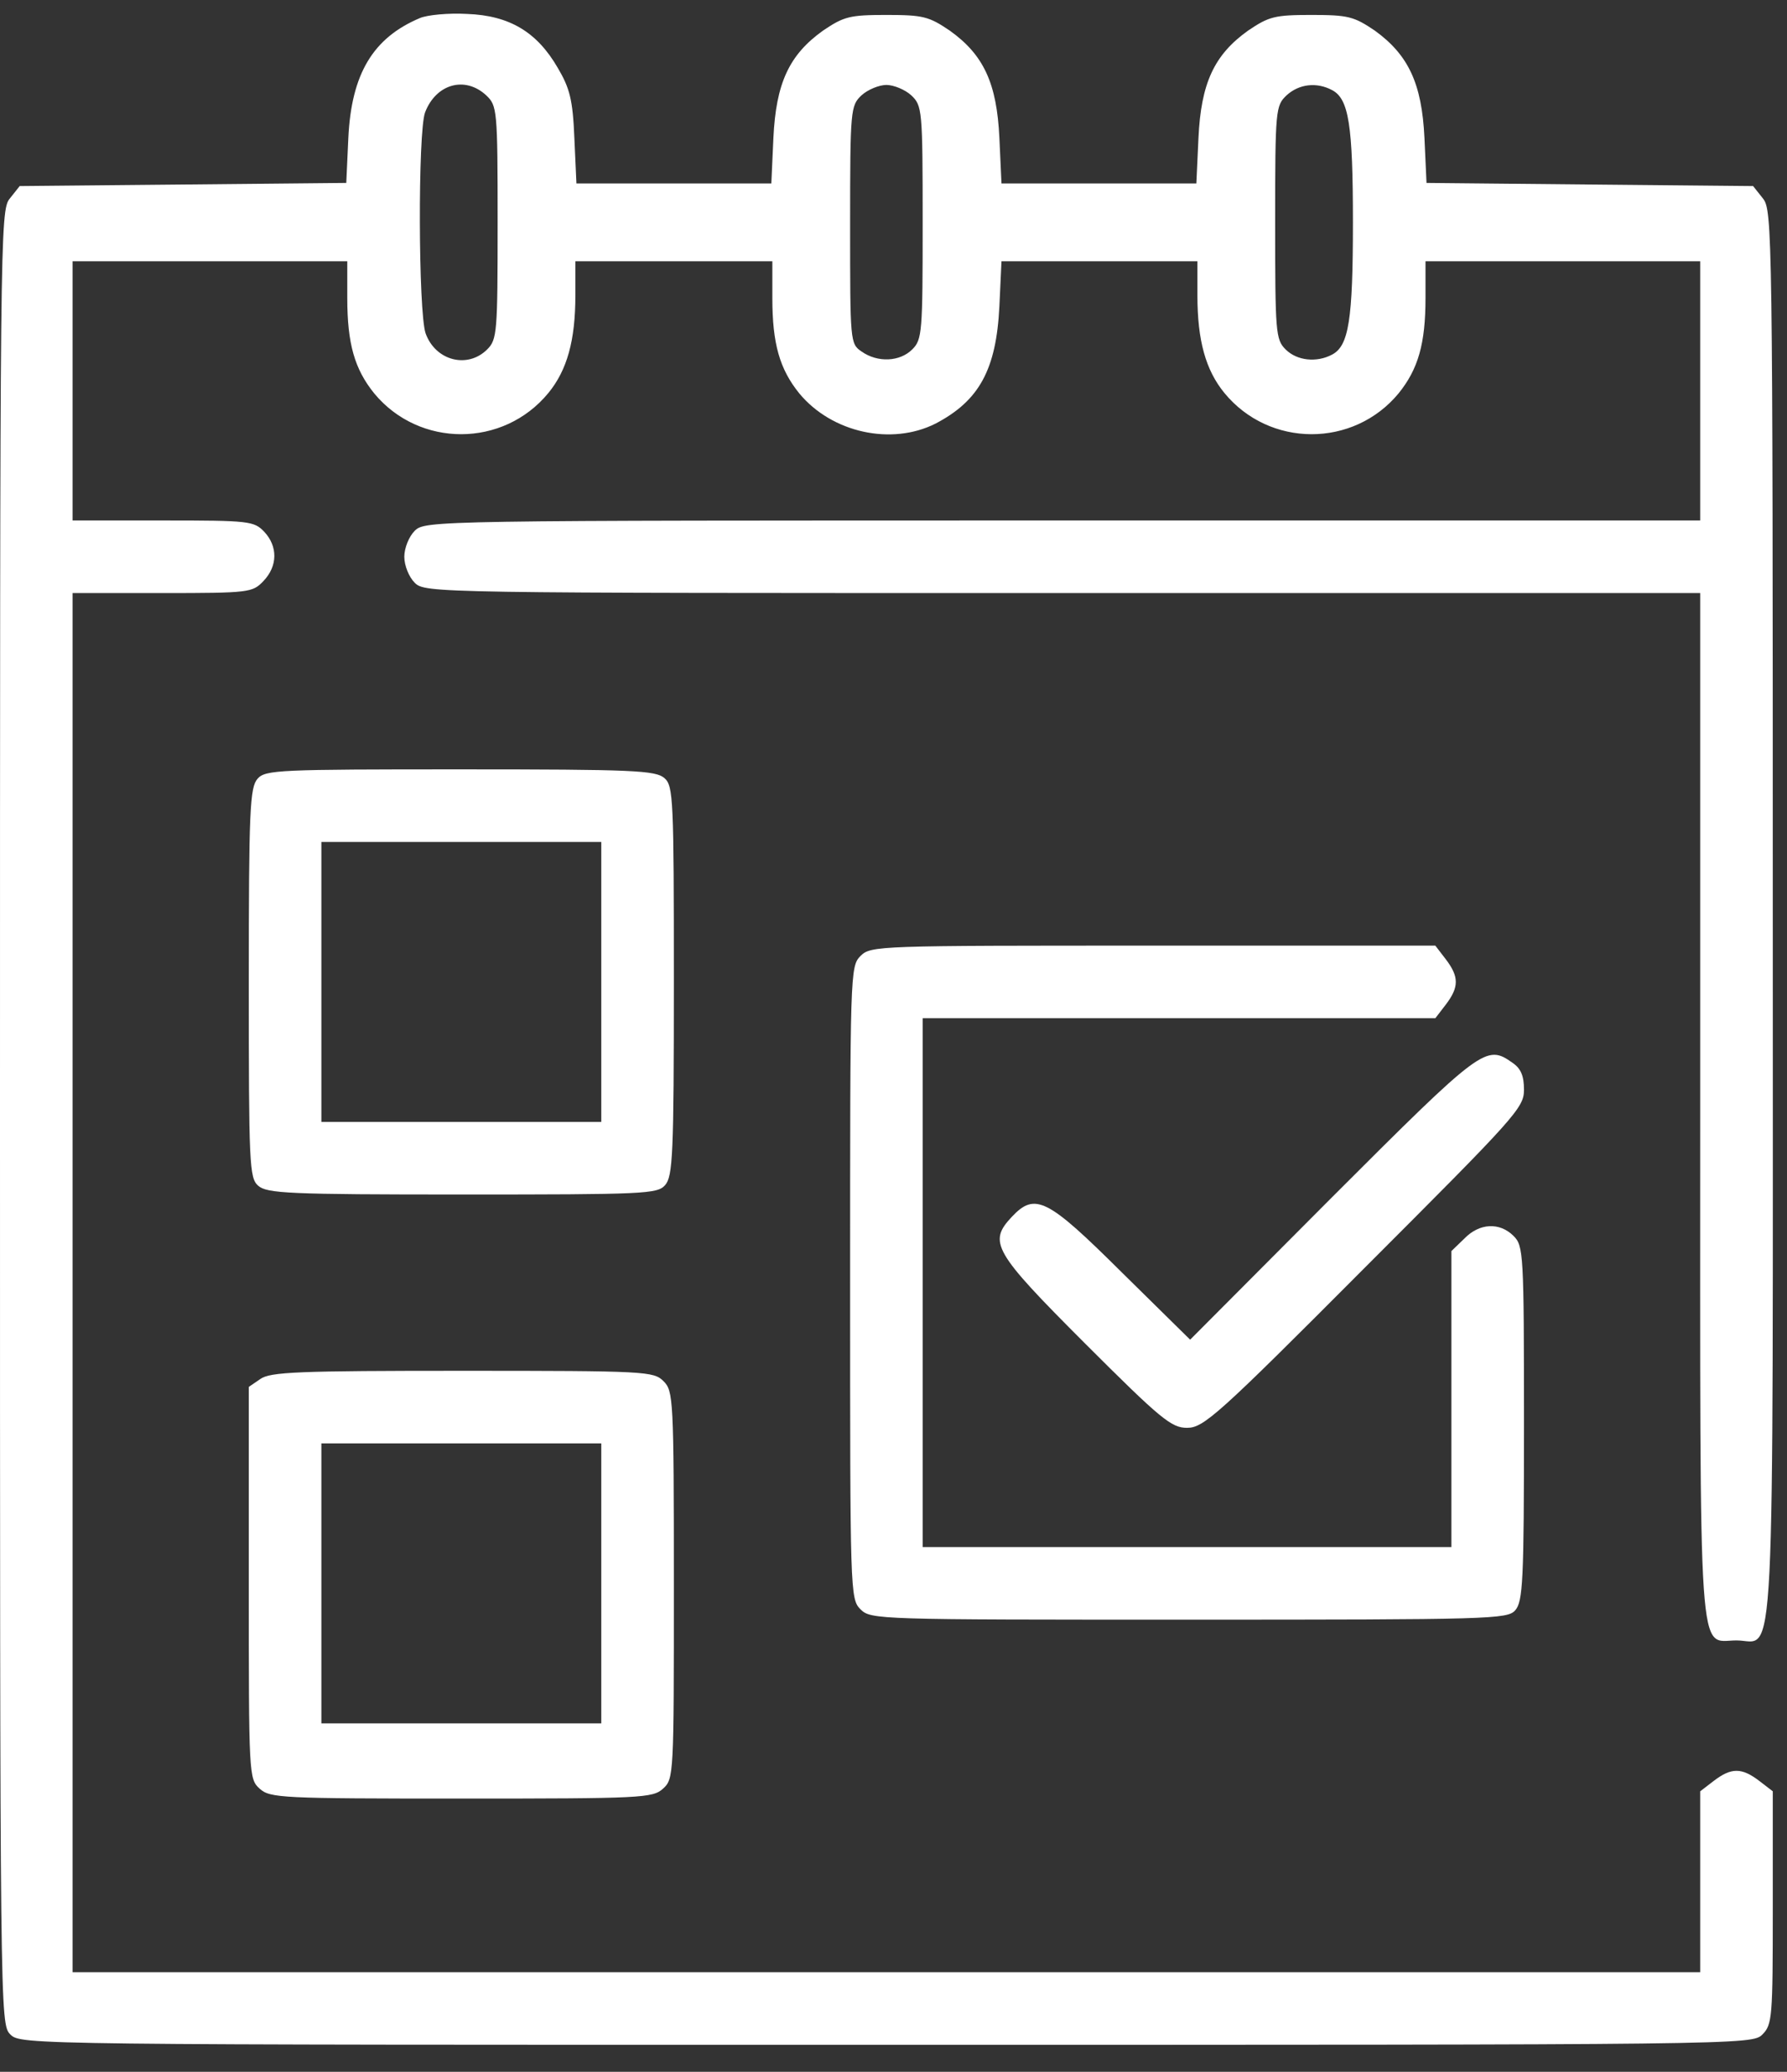
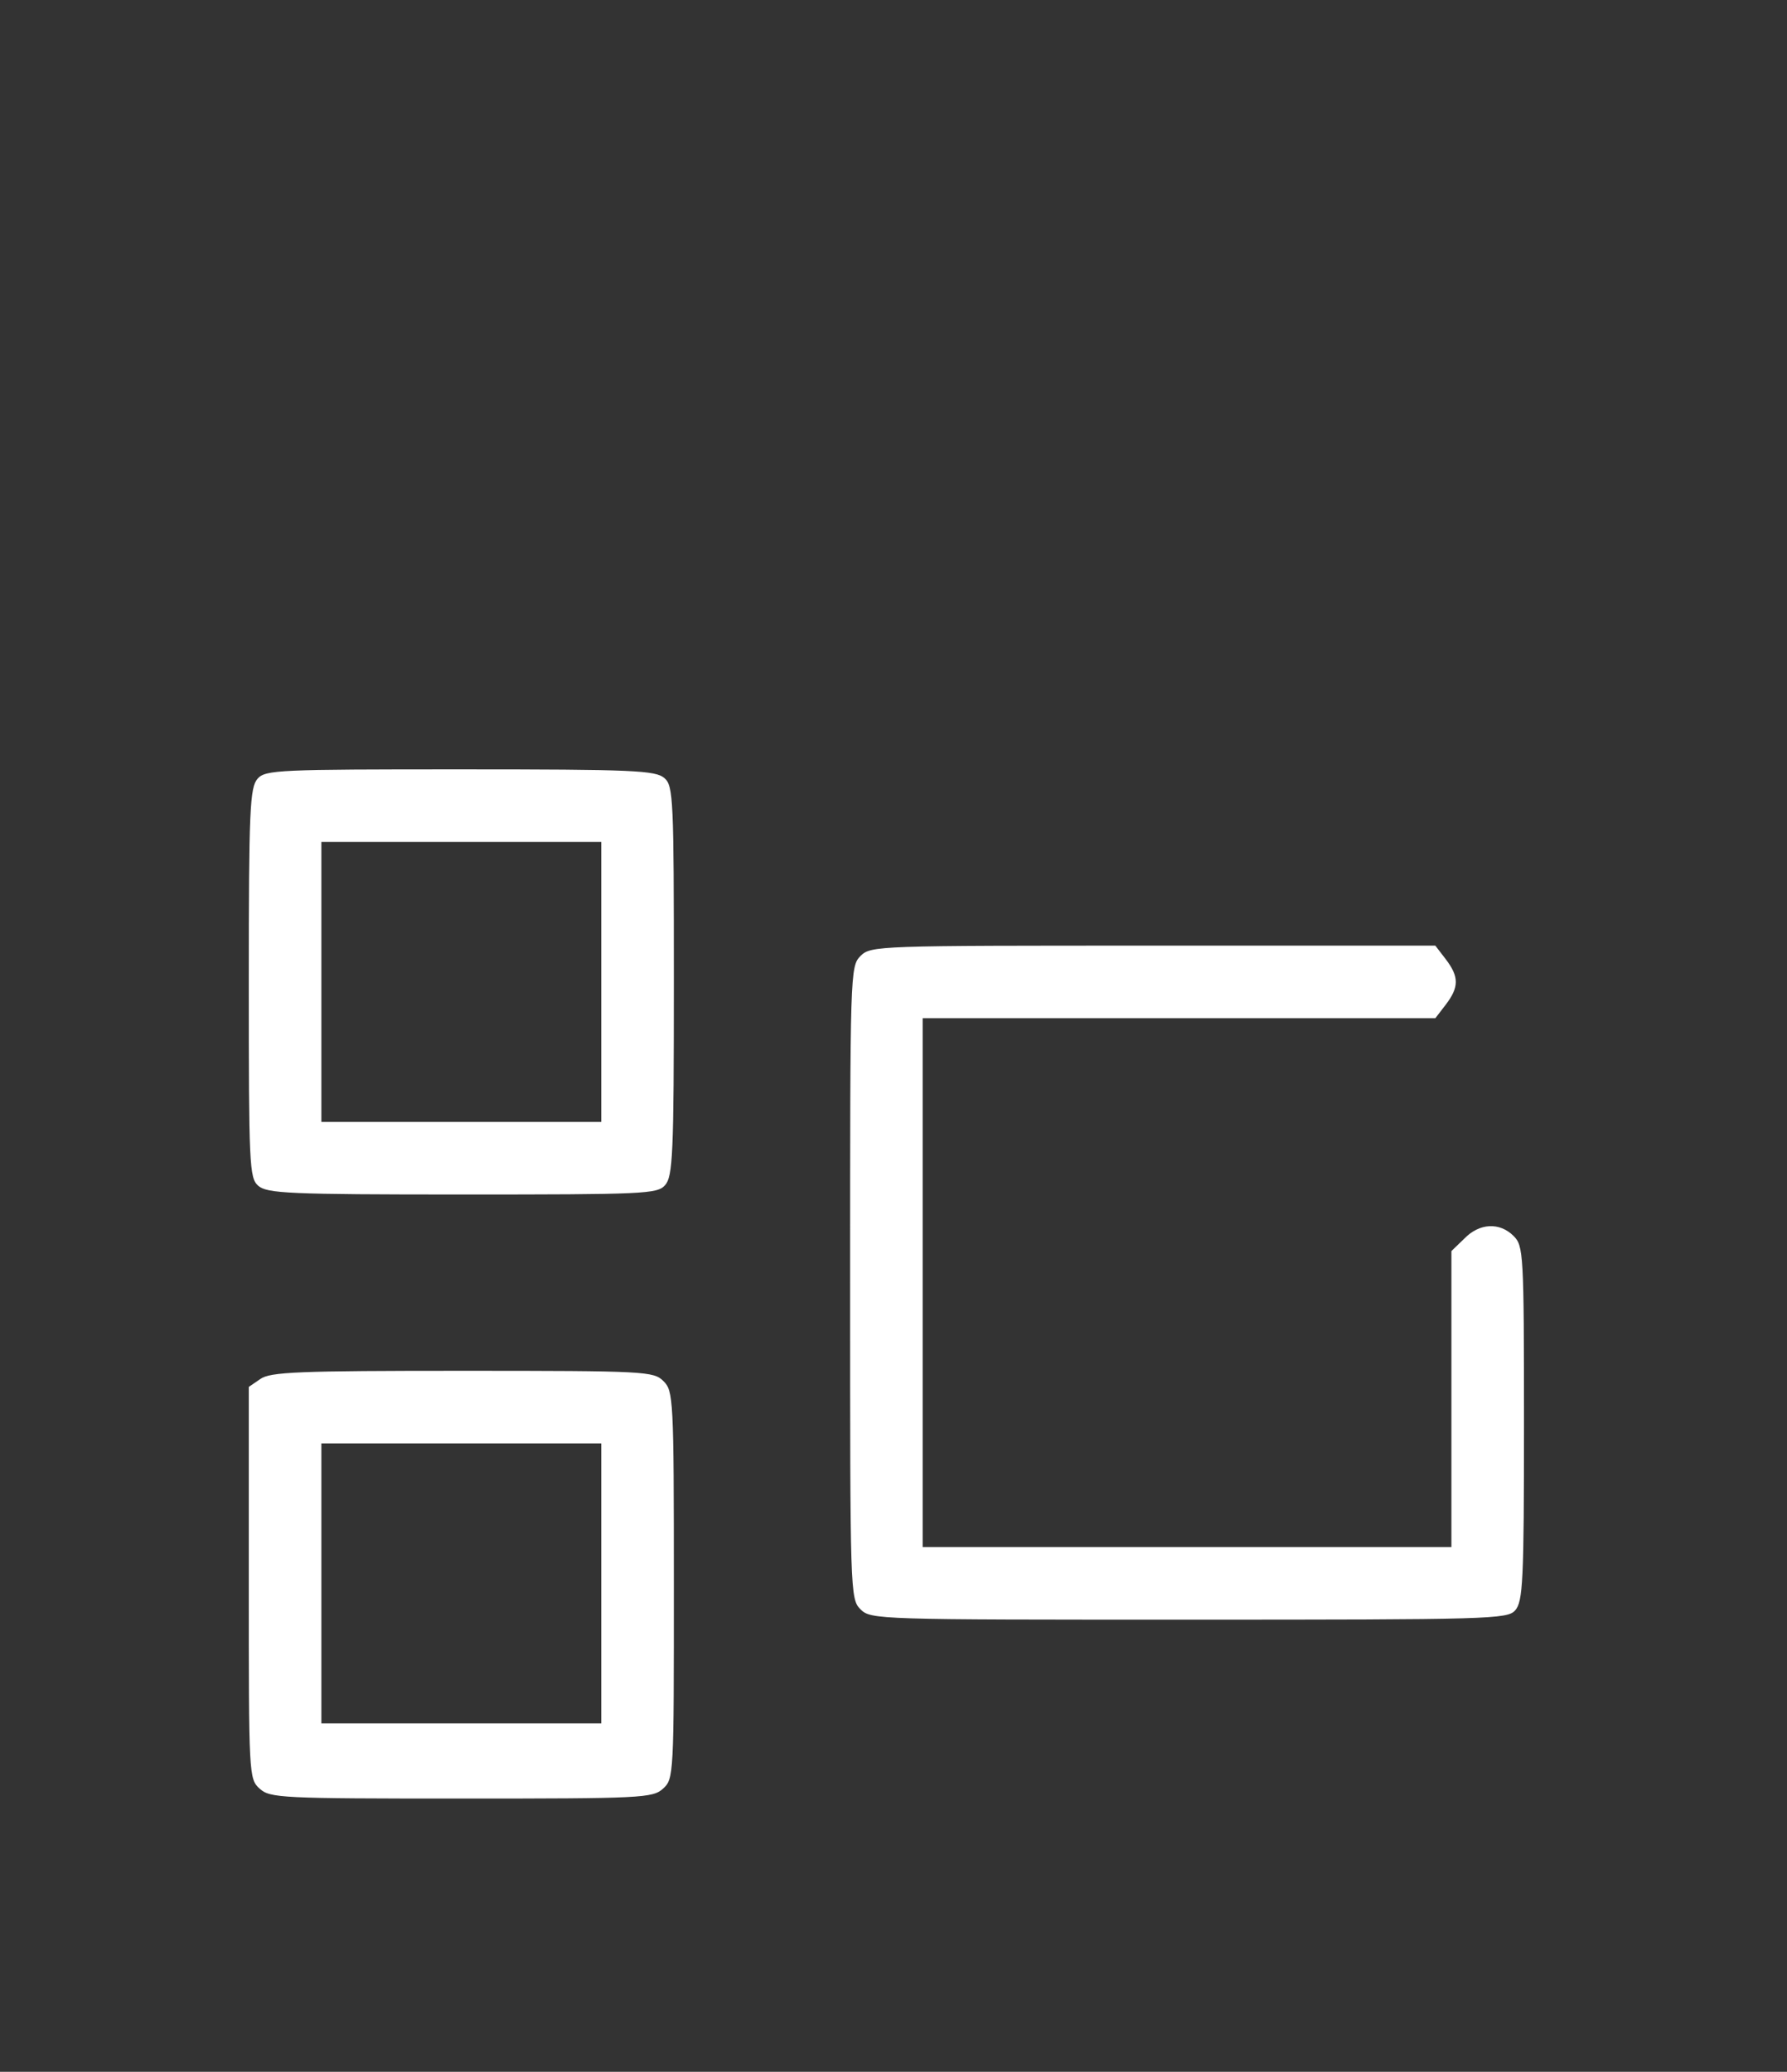
<svg xmlns="http://www.w3.org/2000/svg" width="44" height="51" viewBox="0 0 44 51" fill="none">
  <rect x="0" y="0" width="44" height="51" fill="#333333" stroke="none" />
-   <path d="M10.338 0.445C9.189 0.93 8.653 1.81 8.577 3.393L8.526 4.503L4.505 4.542L0.485 4.58L0.242 4.886C0 5.18 0 5.716 0 27.503C0 49.66 0 49.825 0.255 50.081C0.511 50.336 0.676 50.336 21.825 50.336C42.974 50.336 43.139 50.336 43.395 50.081C43.637 49.838 43.65 49.66 43.65 46.967V44.095L43.318 43.84C42.884 43.508 42.629 43.508 42.195 43.84L41.863 44.095V46.328V48.549H21.825H1.787V31.574V14.599H3.995C6.139 14.599 6.216 14.586 6.484 14.306C6.841 13.935 6.841 13.45 6.509 13.093C6.254 12.825 6.139 12.812 4.02 12.812H1.787V9.622V6.431H5.169H8.551V7.337C8.551 8.46 8.73 9.085 9.215 9.685C10.325 11.025 12.393 11.025 13.503 9.673C13.963 9.111 14.167 8.383 14.167 7.273V6.431H16.592H19.017V7.337C19.017 8.46 19.196 9.085 19.681 9.685C20.485 10.655 21.953 10.974 23.038 10.426C24.11 9.864 24.531 9.098 24.607 7.541L24.659 6.431H27.071H29.483V7.273C29.483 8.383 29.687 9.111 30.147 9.673C31.257 11.025 33.325 11.025 34.435 9.685C34.92 9.085 35.099 8.46 35.099 7.337V6.431H38.481H41.863V9.622V12.812H26.165C10.632 12.812 10.466 12.812 10.21 13.068C10.07 13.208 9.955 13.489 9.955 13.706C9.955 13.923 10.07 14.204 10.21 14.344C10.466 14.599 10.632 14.599 26.165 14.599H41.863V27.209C41.863 41.325 41.799 40.381 42.757 40.381C43.727 40.381 43.65 41.849 43.65 22.5C43.65 5.639 43.637 5.18 43.408 4.886L43.165 4.58L39.145 4.542L35.124 4.503L35.073 3.393C35.009 2.053 34.678 1.351 33.848 0.751C33.337 0.407 33.197 0.368 32.291 0.368C31.385 0.368 31.244 0.407 30.734 0.751C29.891 1.351 29.572 2.053 29.509 3.393L29.457 4.516H27.058H24.659L24.607 3.393C24.544 2.053 24.224 1.351 23.382 0.751C22.872 0.407 22.731 0.368 21.825 0.368C20.919 0.368 20.779 0.407 20.268 0.751C19.426 1.351 19.107 2.053 19.043 3.393L18.992 4.516H16.592H14.193L14.142 3.393C14.103 2.449 14.027 2.168 13.733 1.67C13.223 0.789 12.546 0.381 11.5 0.343C11.04 0.317 10.517 0.368 10.338 0.445ZM11.972 2.347C12.24 2.602 12.253 2.691 12.253 5.473C12.253 8.179 12.24 8.358 11.997 8.6C11.512 9.085 10.721 8.881 10.479 8.205C10.3 7.682 10.287 3.253 10.466 2.768C10.734 2.066 11.449 1.862 11.972 2.347ZM22.438 2.347C22.706 2.602 22.718 2.691 22.718 5.473C22.718 8.179 22.706 8.358 22.463 8.6C22.157 8.907 21.608 8.932 21.212 8.652C20.932 8.46 20.932 8.409 20.932 5.537C20.932 2.691 20.944 2.602 21.212 2.347C21.366 2.206 21.646 2.091 21.825 2.091C22.004 2.091 22.285 2.206 22.438 2.347ZM32.801 2.219C33.21 2.436 33.312 3.074 33.312 5.473C33.312 7.873 33.21 8.511 32.801 8.728C32.419 8.932 31.933 8.881 31.653 8.6C31.41 8.358 31.397 8.179 31.397 5.473C31.397 2.691 31.41 2.602 31.678 2.347C31.985 2.066 32.419 2.015 32.801 2.219Z" fill="white" />
  <path d="M6.343 19.168C6.152 19.385 6.126 19.921 6.126 24.197C6.126 28.664 6.139 28.996 6.356 29.187C6.573 29.379 7.109 29.404 11.385 29.404C15.852 29.404 16.184 29.392 16.375 29.175C16.567 28.958 16.592 28.422 16.592 24.146C16.592 19.679 16.579 19.347 16.362 19.156C16.145 18.964 15.609 18.939 11.334 18.939C6.867 18.939 6.535 18.951 6.343 19.168ZM14.805 24.172V27.618H11.359H7.913V24.172V20.726H11.359H14.805V24.172Z" fill="white" />
  <path d="M21.187 23.533C20.932 23.789 20.932 23.955 20.932 31.574C20.932 39.194 20.932 39.36 21.187 39.615C21.442 39.87 21.608 39.87 29.266 39.87C36.694 39.87 37.115 39.858 37.307 39.641C37.498 39.423 37.524 38.926 37.524 35.046C37.524 30.847 37.511 30.668 37.268 30.425C36.924 30.081 36.426 30.106 36.056 30.489L35.737 30.796V34.446V38.083H29.228H22.718V31.574V25.065H29.023H35.341L35.596 24.733C35.928 24.299 35.928 24.044 35.596 23.61L35.341 23.278H28.385C21.608 23.278 21.442 23.278 21.187 23.533Z" fill="white" />
-   <path d="M32.801 29.468L29.304 32.978L27.619 31.319C25.794 29.507 25.488 29.341 24.914 29.953C24.327 30.579 24.454 30.808 26.713 33.068C28.59 34.944 28.845 35.148 29.228 35.148C29.636 35.148 29.981 34.842 33.593 31.217C37.319 27.49 37.524 27.273 37.524 26.826C37.524 26.482 37.447 26.303 37.243 26.163C36.592 25.703 36.503 25.767 32.801 29.468Z" fill="white" />
  <path d="M6.407 33.948L6.126 34.14V38.964C6.126 43.699 6.126 43.789 6.394 44.031C6.65 44.261 6.918 44.274 11.359 44.274C15.801 44.274 16.069 44.261 16.324 44.031C16.592 43.789 16.592 43.699 16.592 39.015C16.592 34.42 16.579 34.242 16.337 33.999C16.094 33.757 15.916 33.744 11.385 33.744C7.352 33.744 6.65 33.77 6.407 33.948ZM14.805 38.977V42.423H11.359H7.913V38.977V35.531H11.359H14.805V38.977Z" fill="white" />
</svg>